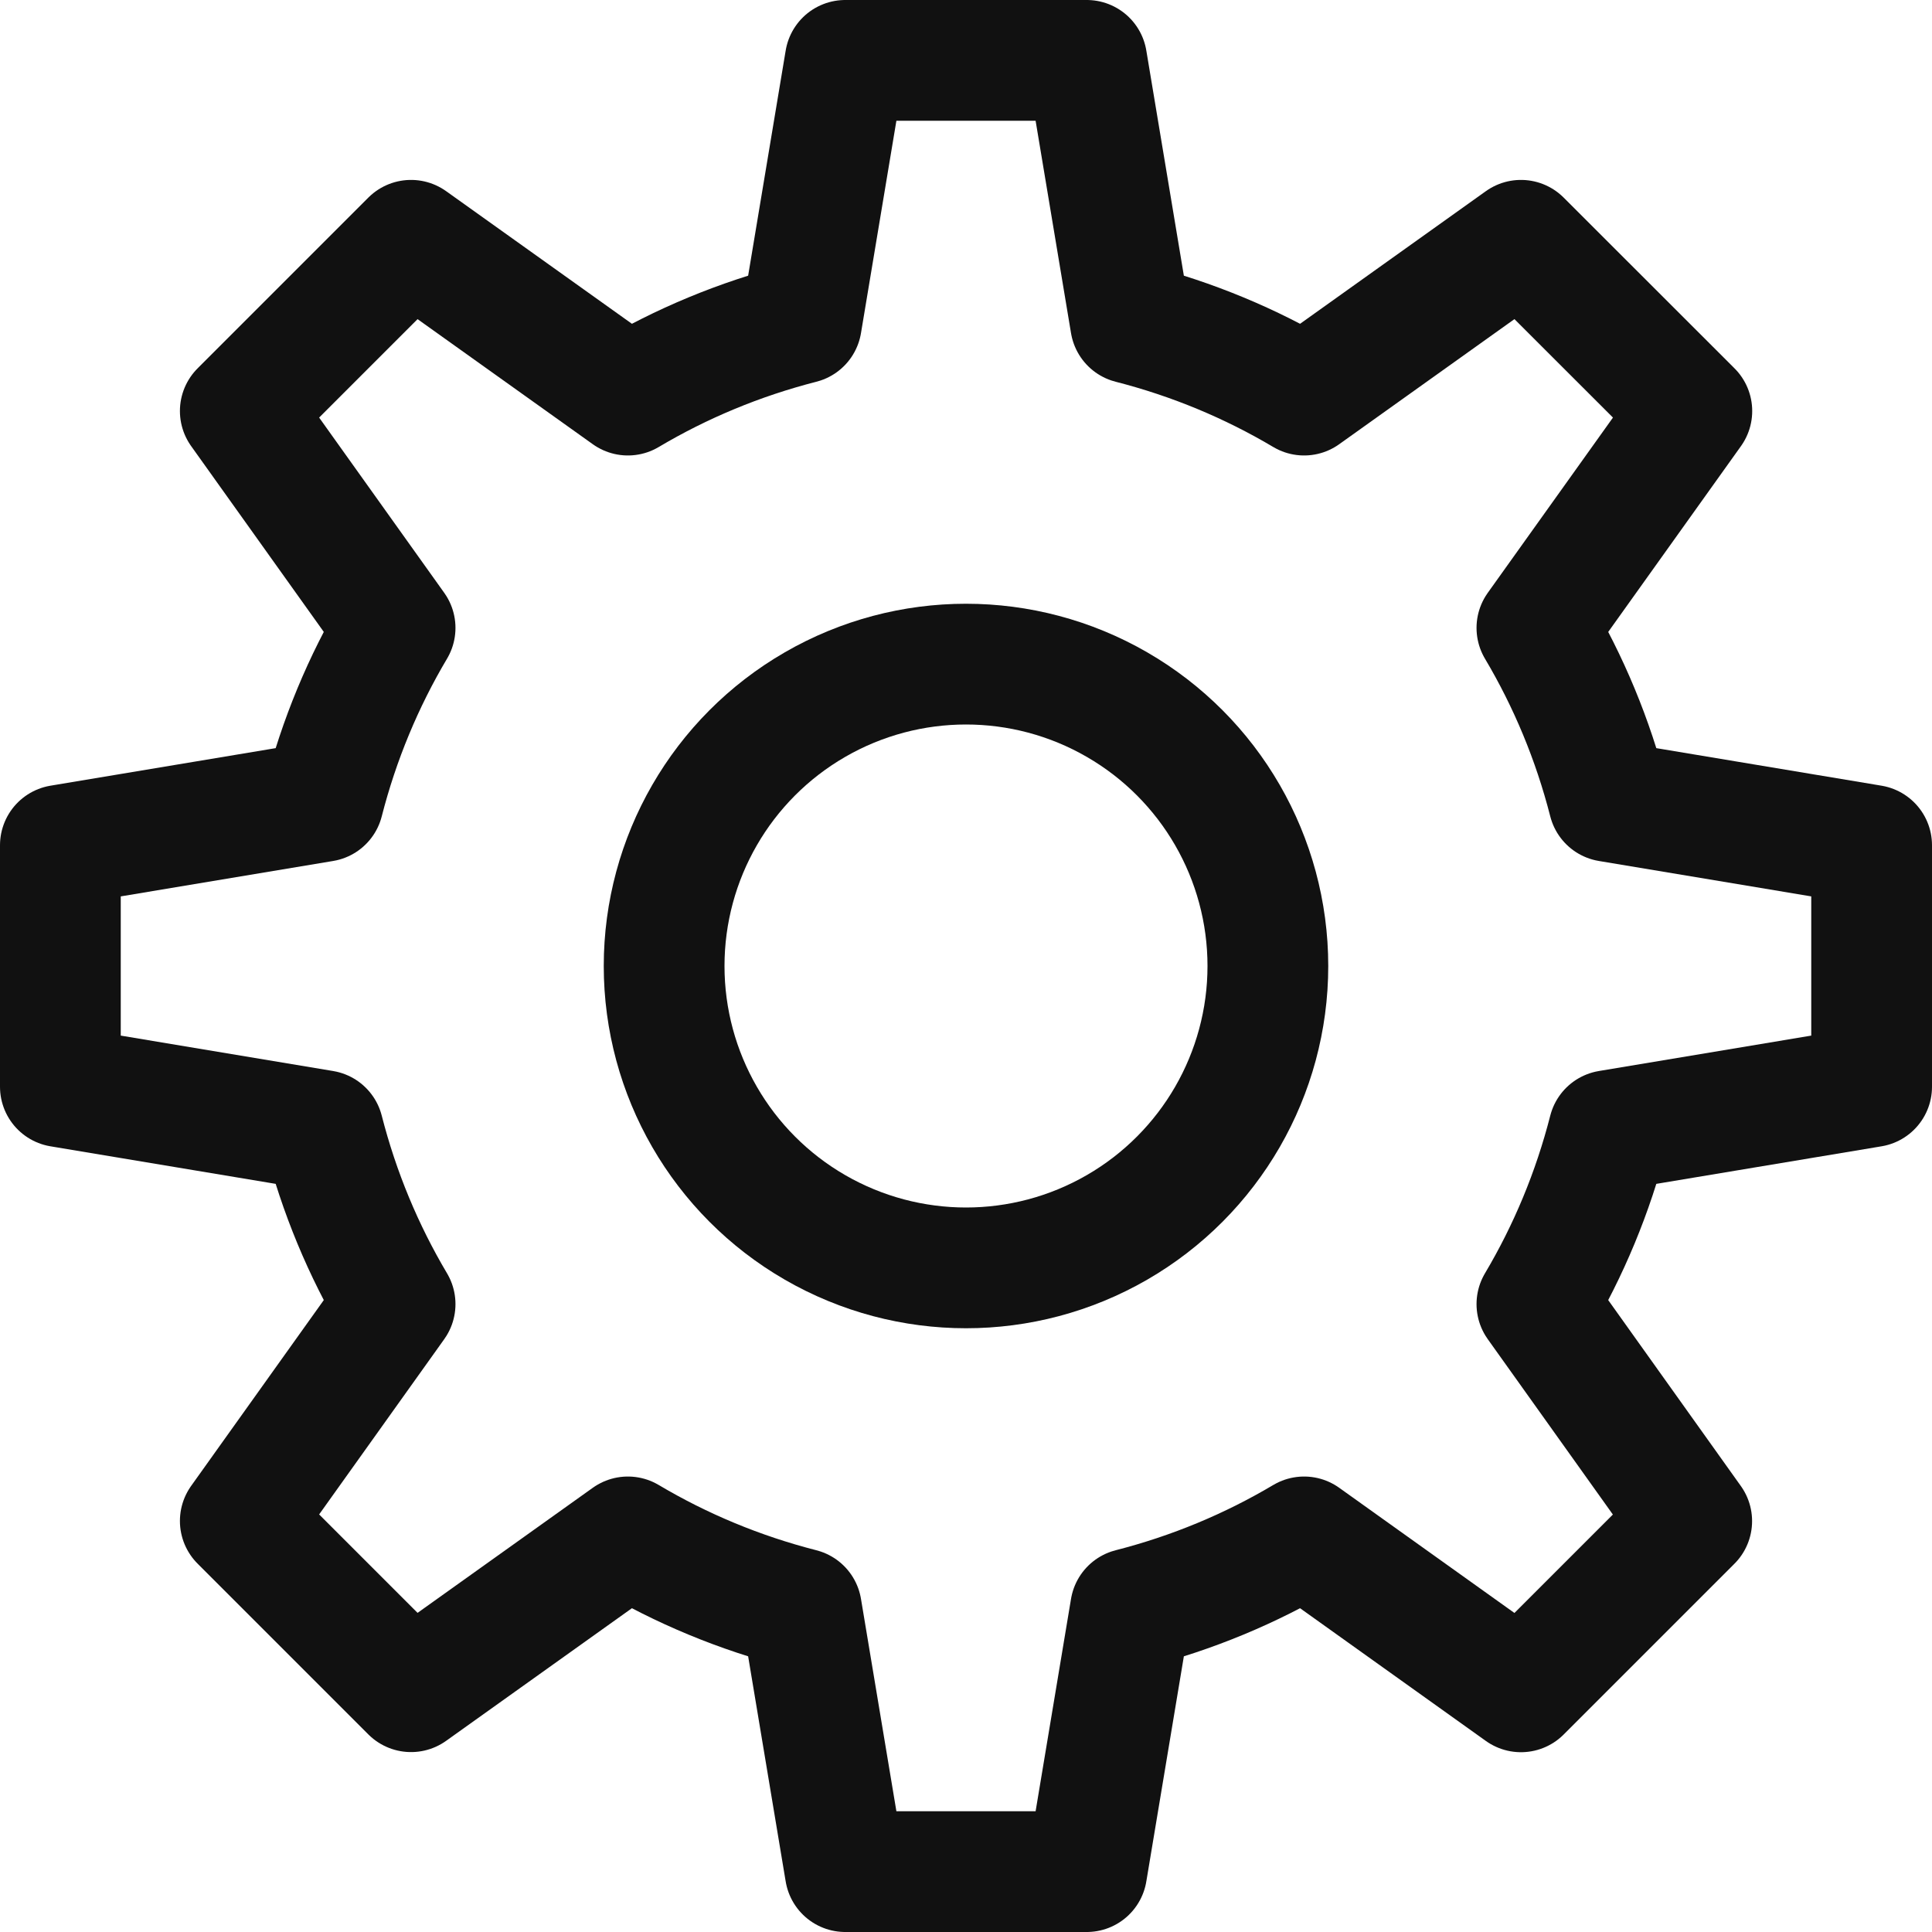
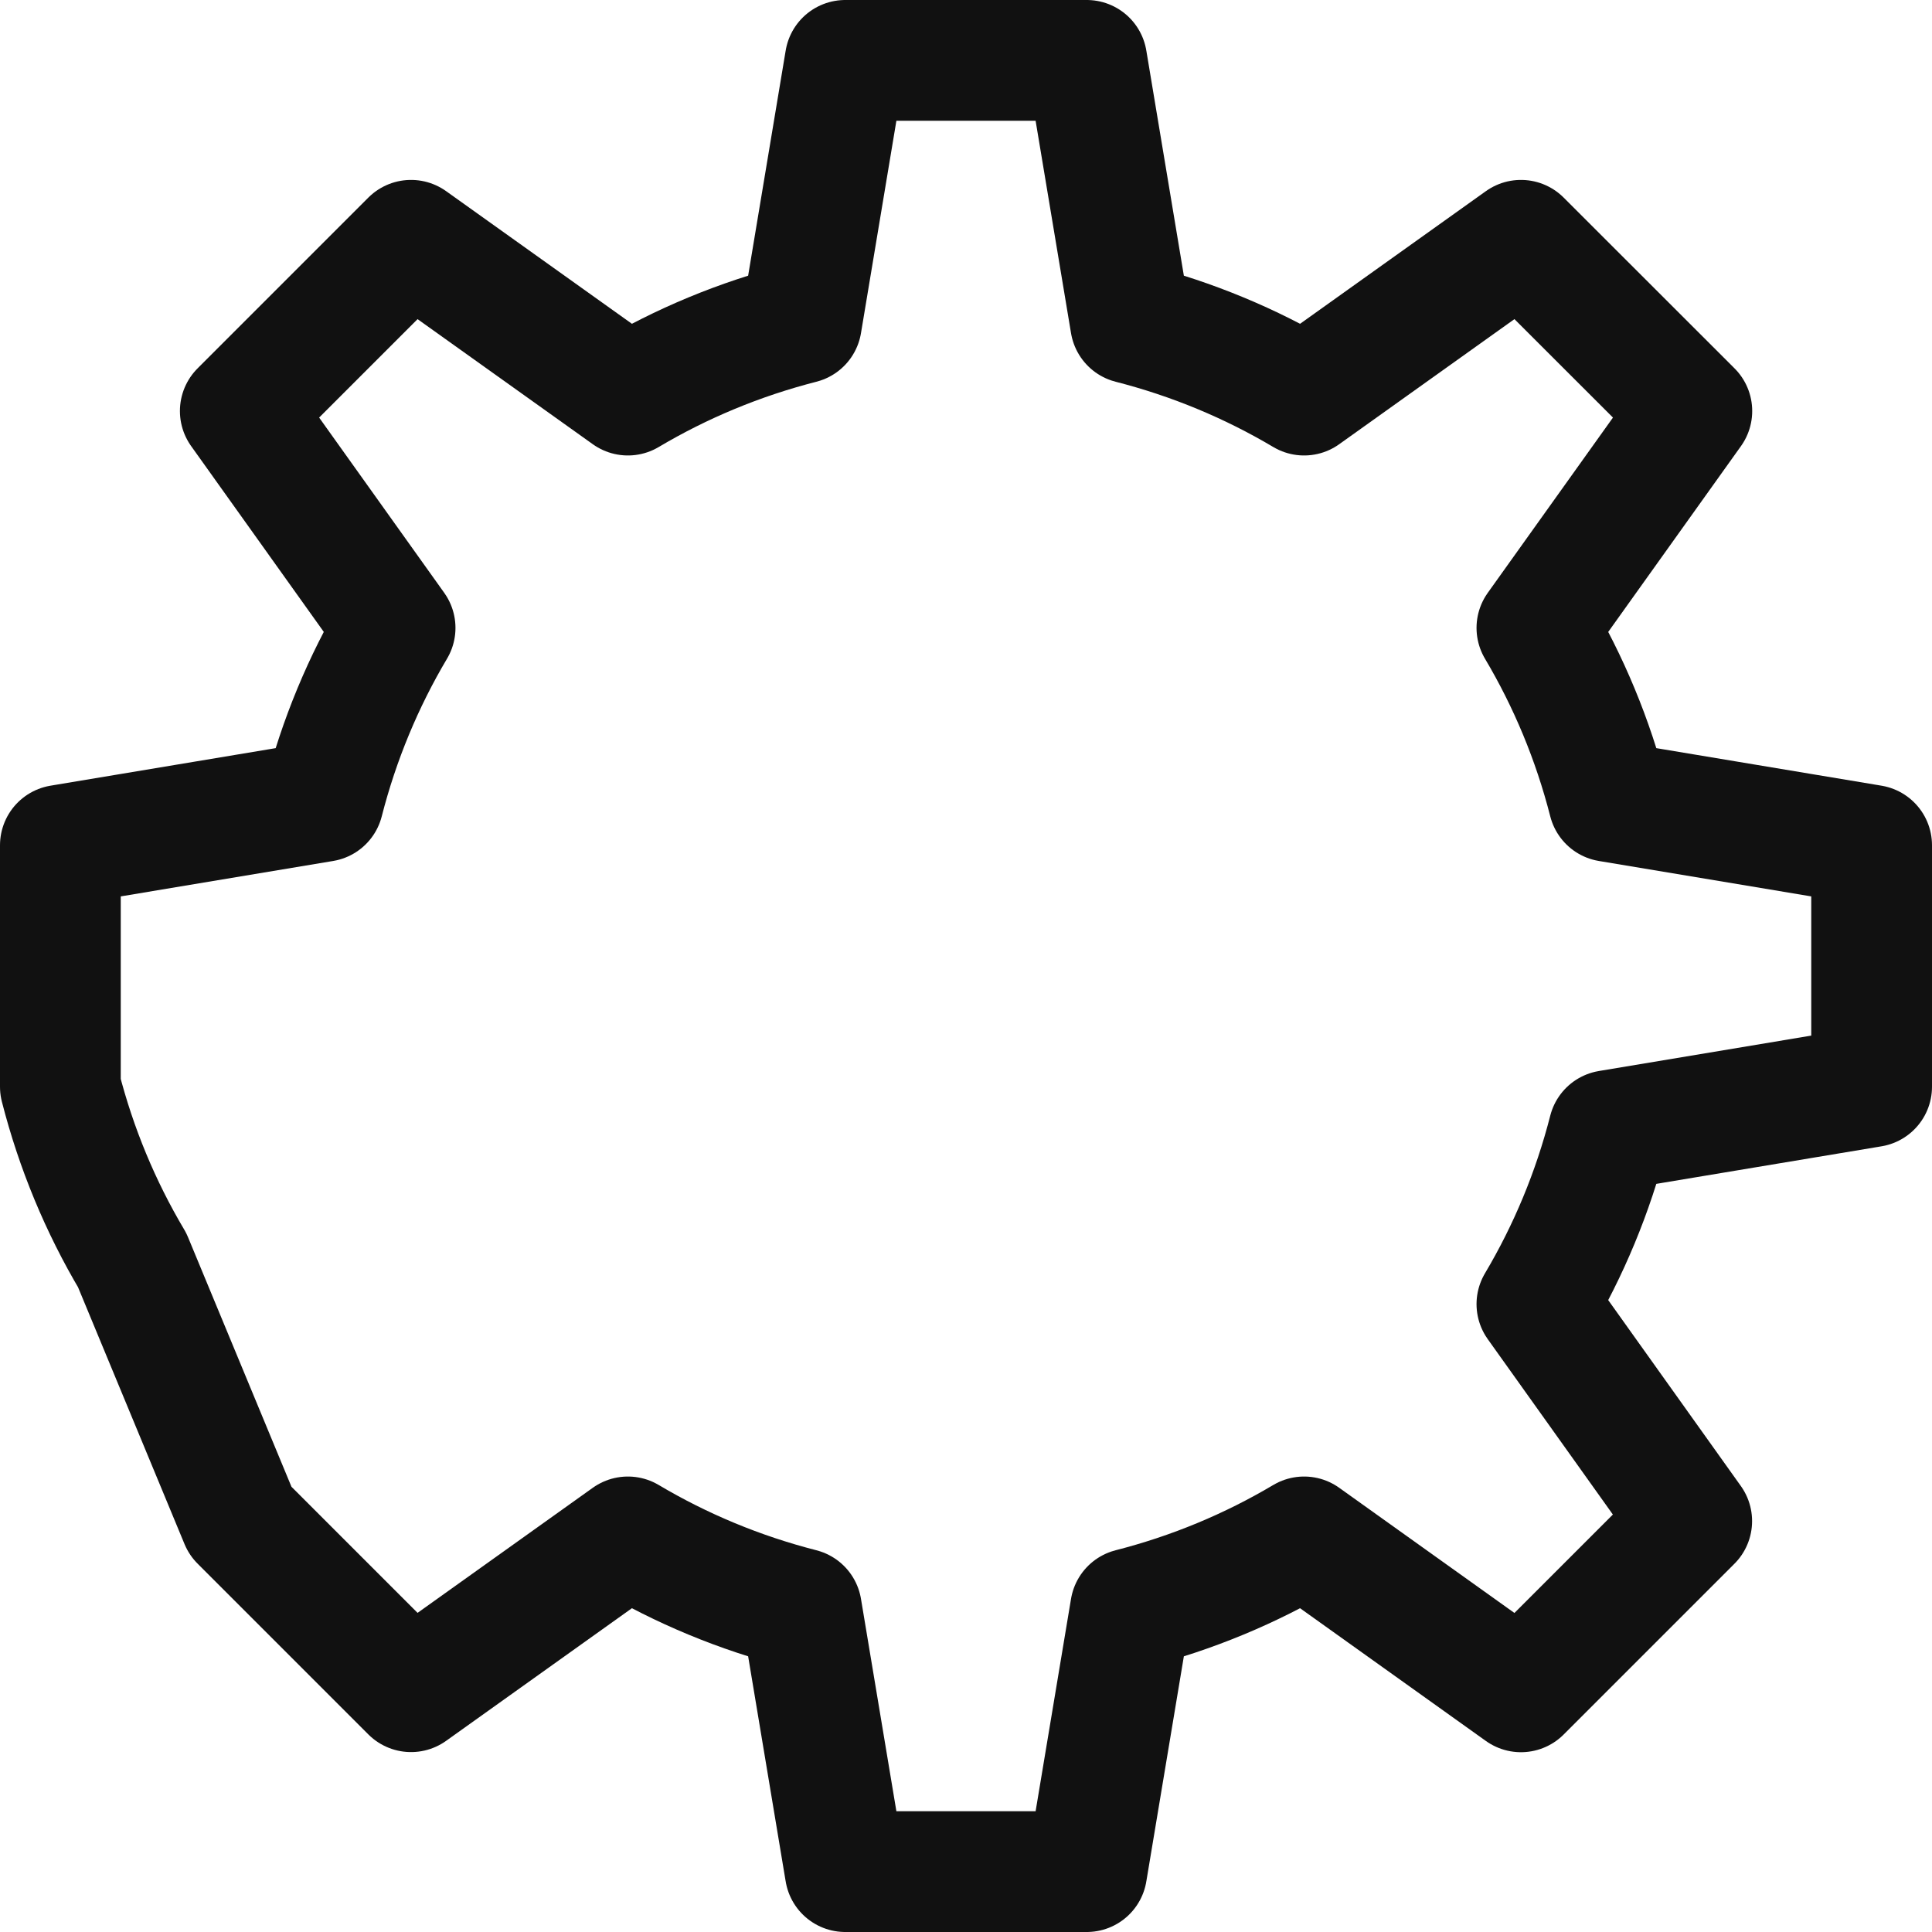
<svg xmlns="http://www.w3.org/2000/svg" width="16" height="16" viewBox="0 0 16 16">
  <g class="nc-icon-wrapper" fill="#111111">
-     <circle data-color="color-2" fill="none" stroke="#111111" stroke-linecap="round" stroke-linejoin="round" stroke-miterlimit="10" cx="8" cy="8" r="2.5" />
-     <path fill="none" stroke="#111111" stroke-linecap="round" stroke-linejoin="round" stroke-miterlimit="10" d="M15.5,9V7 l-2.177-0.363c-0.131-0.512-0.332-0.994-0.595-1.437l1.283-1.796L12.596,1.99L10.8,3.272c-0.443-0.263-0.925-0.464-1.437-0.595 L9,0.5H7L6.637,2.677C6.125,2.808,5.643,3.009,5.2,3.272L3.404,1.99L1.99,3.404L3.272,5.2C3.009,5.643,2.808,6.125,2.677,6.637 L0.5,7v2l2.177,0.363c0.131,0.512,0.332,0.994,0.595,1.437L1.99,12.596l1.414,1.414L5.2,12.728c0.443,0.263,0.925,0.464,1.437,0.595 L7,15.5h2l0.363-2.177c0.512-0.131,0.994-0.332,1.437-0.595l1.796,1.283l1.414-1.414L12.728,10.8 c0.263-0.443,0.464-0.925,0.595-1.437L15.5,9z" />
+     <path fill="none" stroke="#111111" stroke-linecap="round" stroke-linejoin="round" stroke-miterlimit="10" d="M15.5,9V7 l-2.177-0.363c-0.131-0.512-0.332-0.994-0.595-1.437l1.283-1.796L12.596,1.99L10.8,3.272c-0.443-0.263-0.925-0.464-1.437-0.595 L9,0.5H7L6.637,2.677C6.125,2.808,5.643,3.009,5.2,3.272L3.404,1.99L1.99,3.404L3.272,5.2C3.009,5.643,2.808,6.125,2.677,6.637 L0.5,7v2c0.131,0.512,0.332,0.994,0.595,1.437L1.99,12.596l1.414,1.414L5.2,12.728c0.443,0.263,0.925,0.464,1.437,0.595 L7,15.5h2l0.363-2.177c0.512-0.131,0.994-0.332,1.437-0.595l1.796,1.283l1.414-1.414L12.728,10.8 c0.263-0.443,0.464-0.925,0.595-1.437L15.5,9z" />
  </g>
</svg>